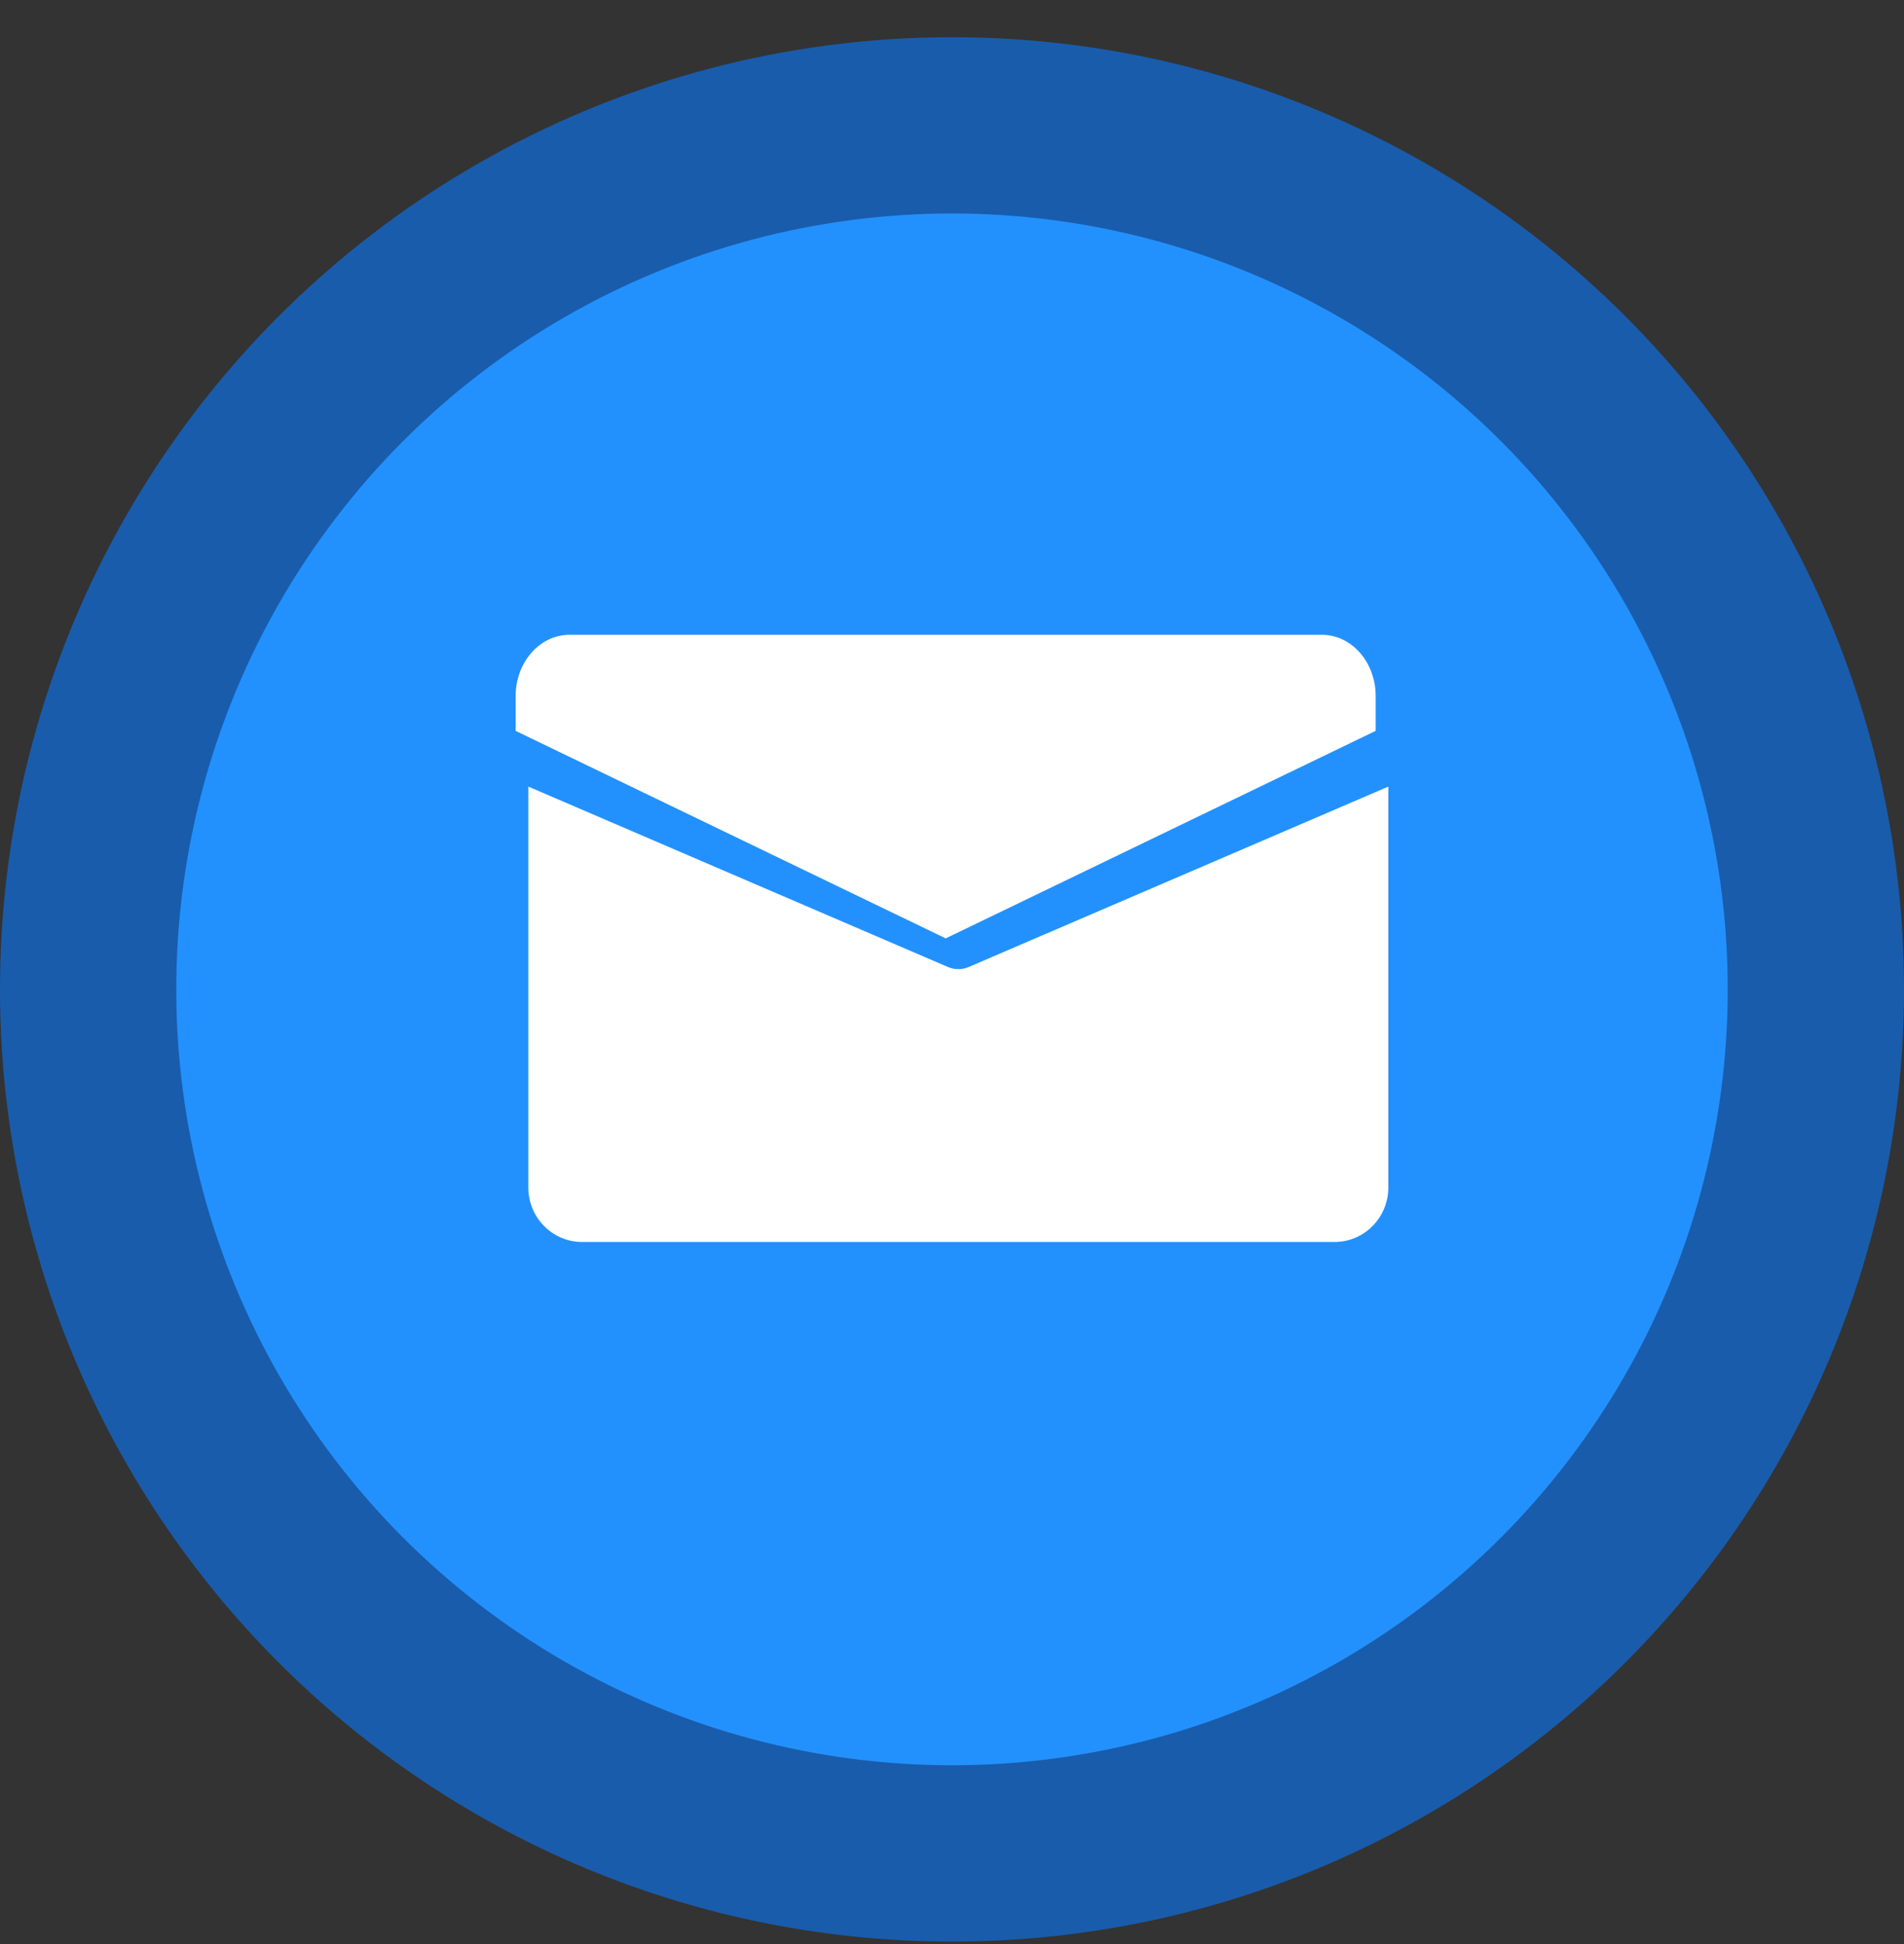
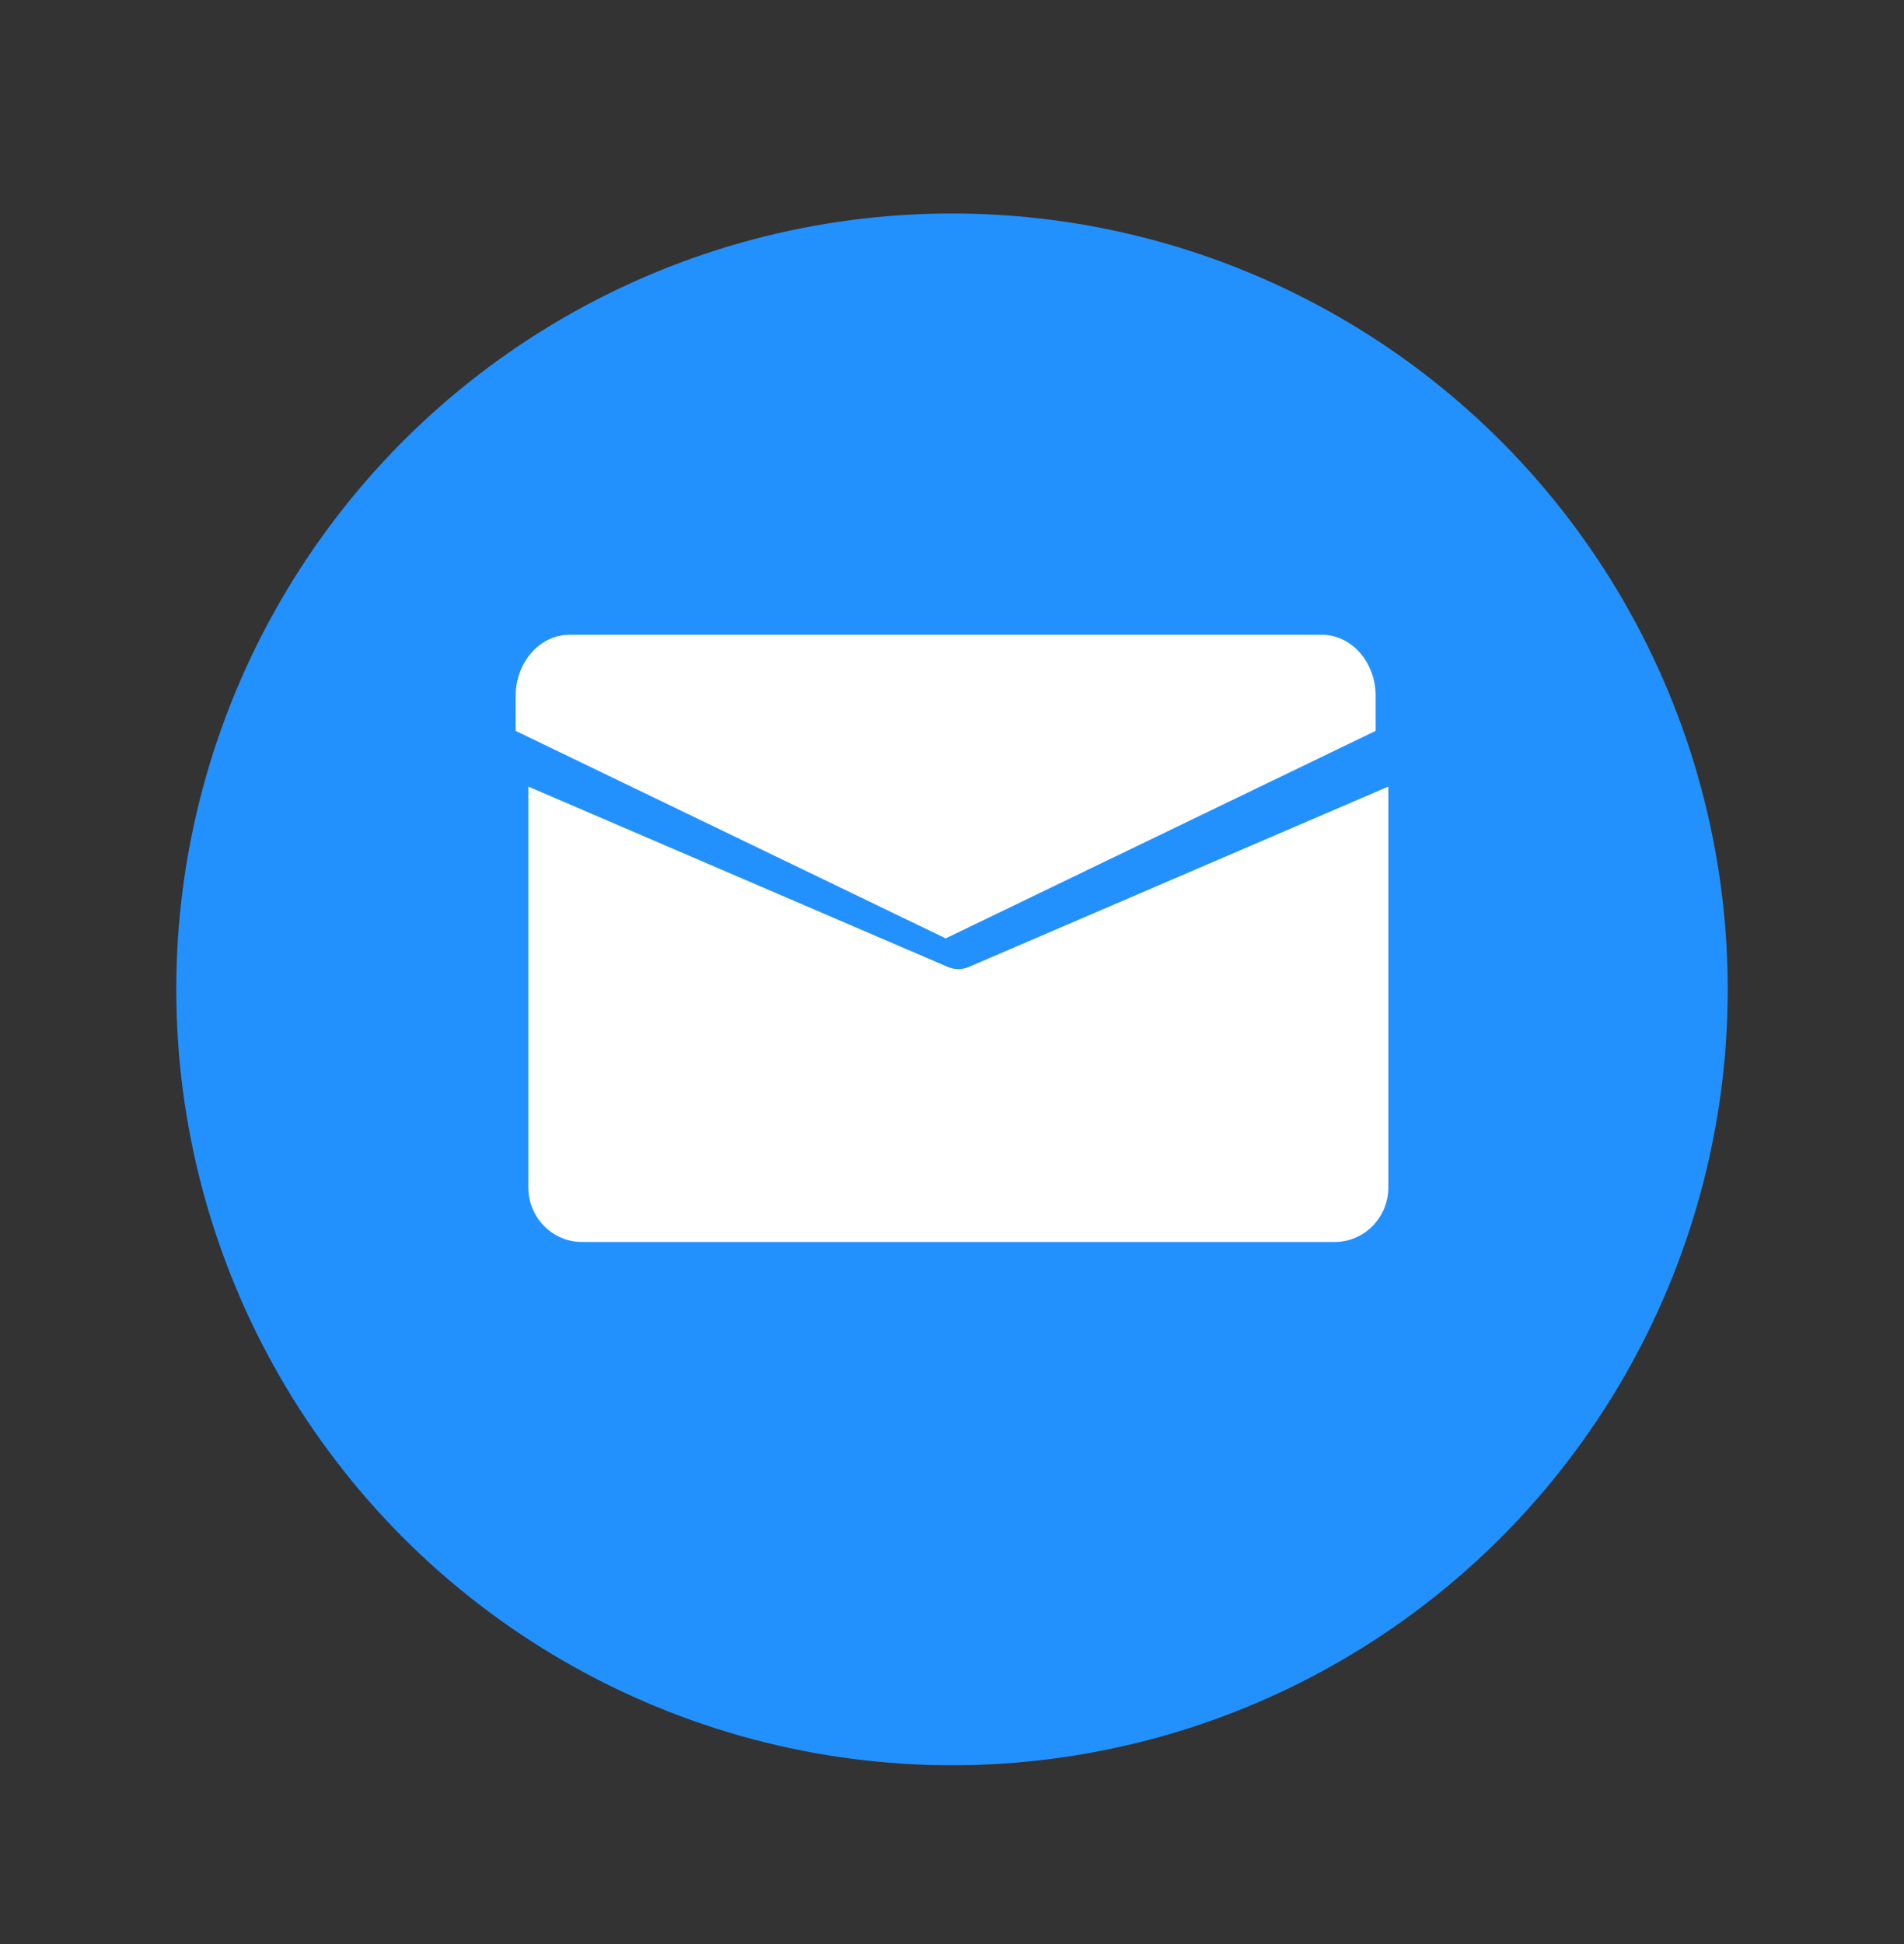
<svg xmlns="http://www.w3.org/2000/svg" width="48" height="49" viewBox="0 0 48 49" fill="none">
  <rect x="0" y="0" width="48" height="49" fill="#333333" stroke="none" />
-   <circle opacity="0.6" cx="24" cy="24.938" r="24" fill="#0979FD" />
  <circle cx="24" cy="24.937" r="19.556" fill="#2391FD" />
  <path d="M33.326 16H14.355C13.607 16 13 16.692 13 17.544V18.422L23.841 23.652L34.681 18.421V17.544C34.681 16.692 34.074 16 33.326 16Z" fill="white" />
  <path d="M24.424 24.372C24.34 24.409 24.249 24.427 24.159 24.427C24.07 24.427 23.979 24.409 23.895 24.372L13.319 19.826V29.929C13.319 30.688 13.926 31.304 14.674 31.304H33.645C34.393 31.304 35 30.688 35 29.929V19.826L24.424 24.372Z" fill="white" />
</svg>